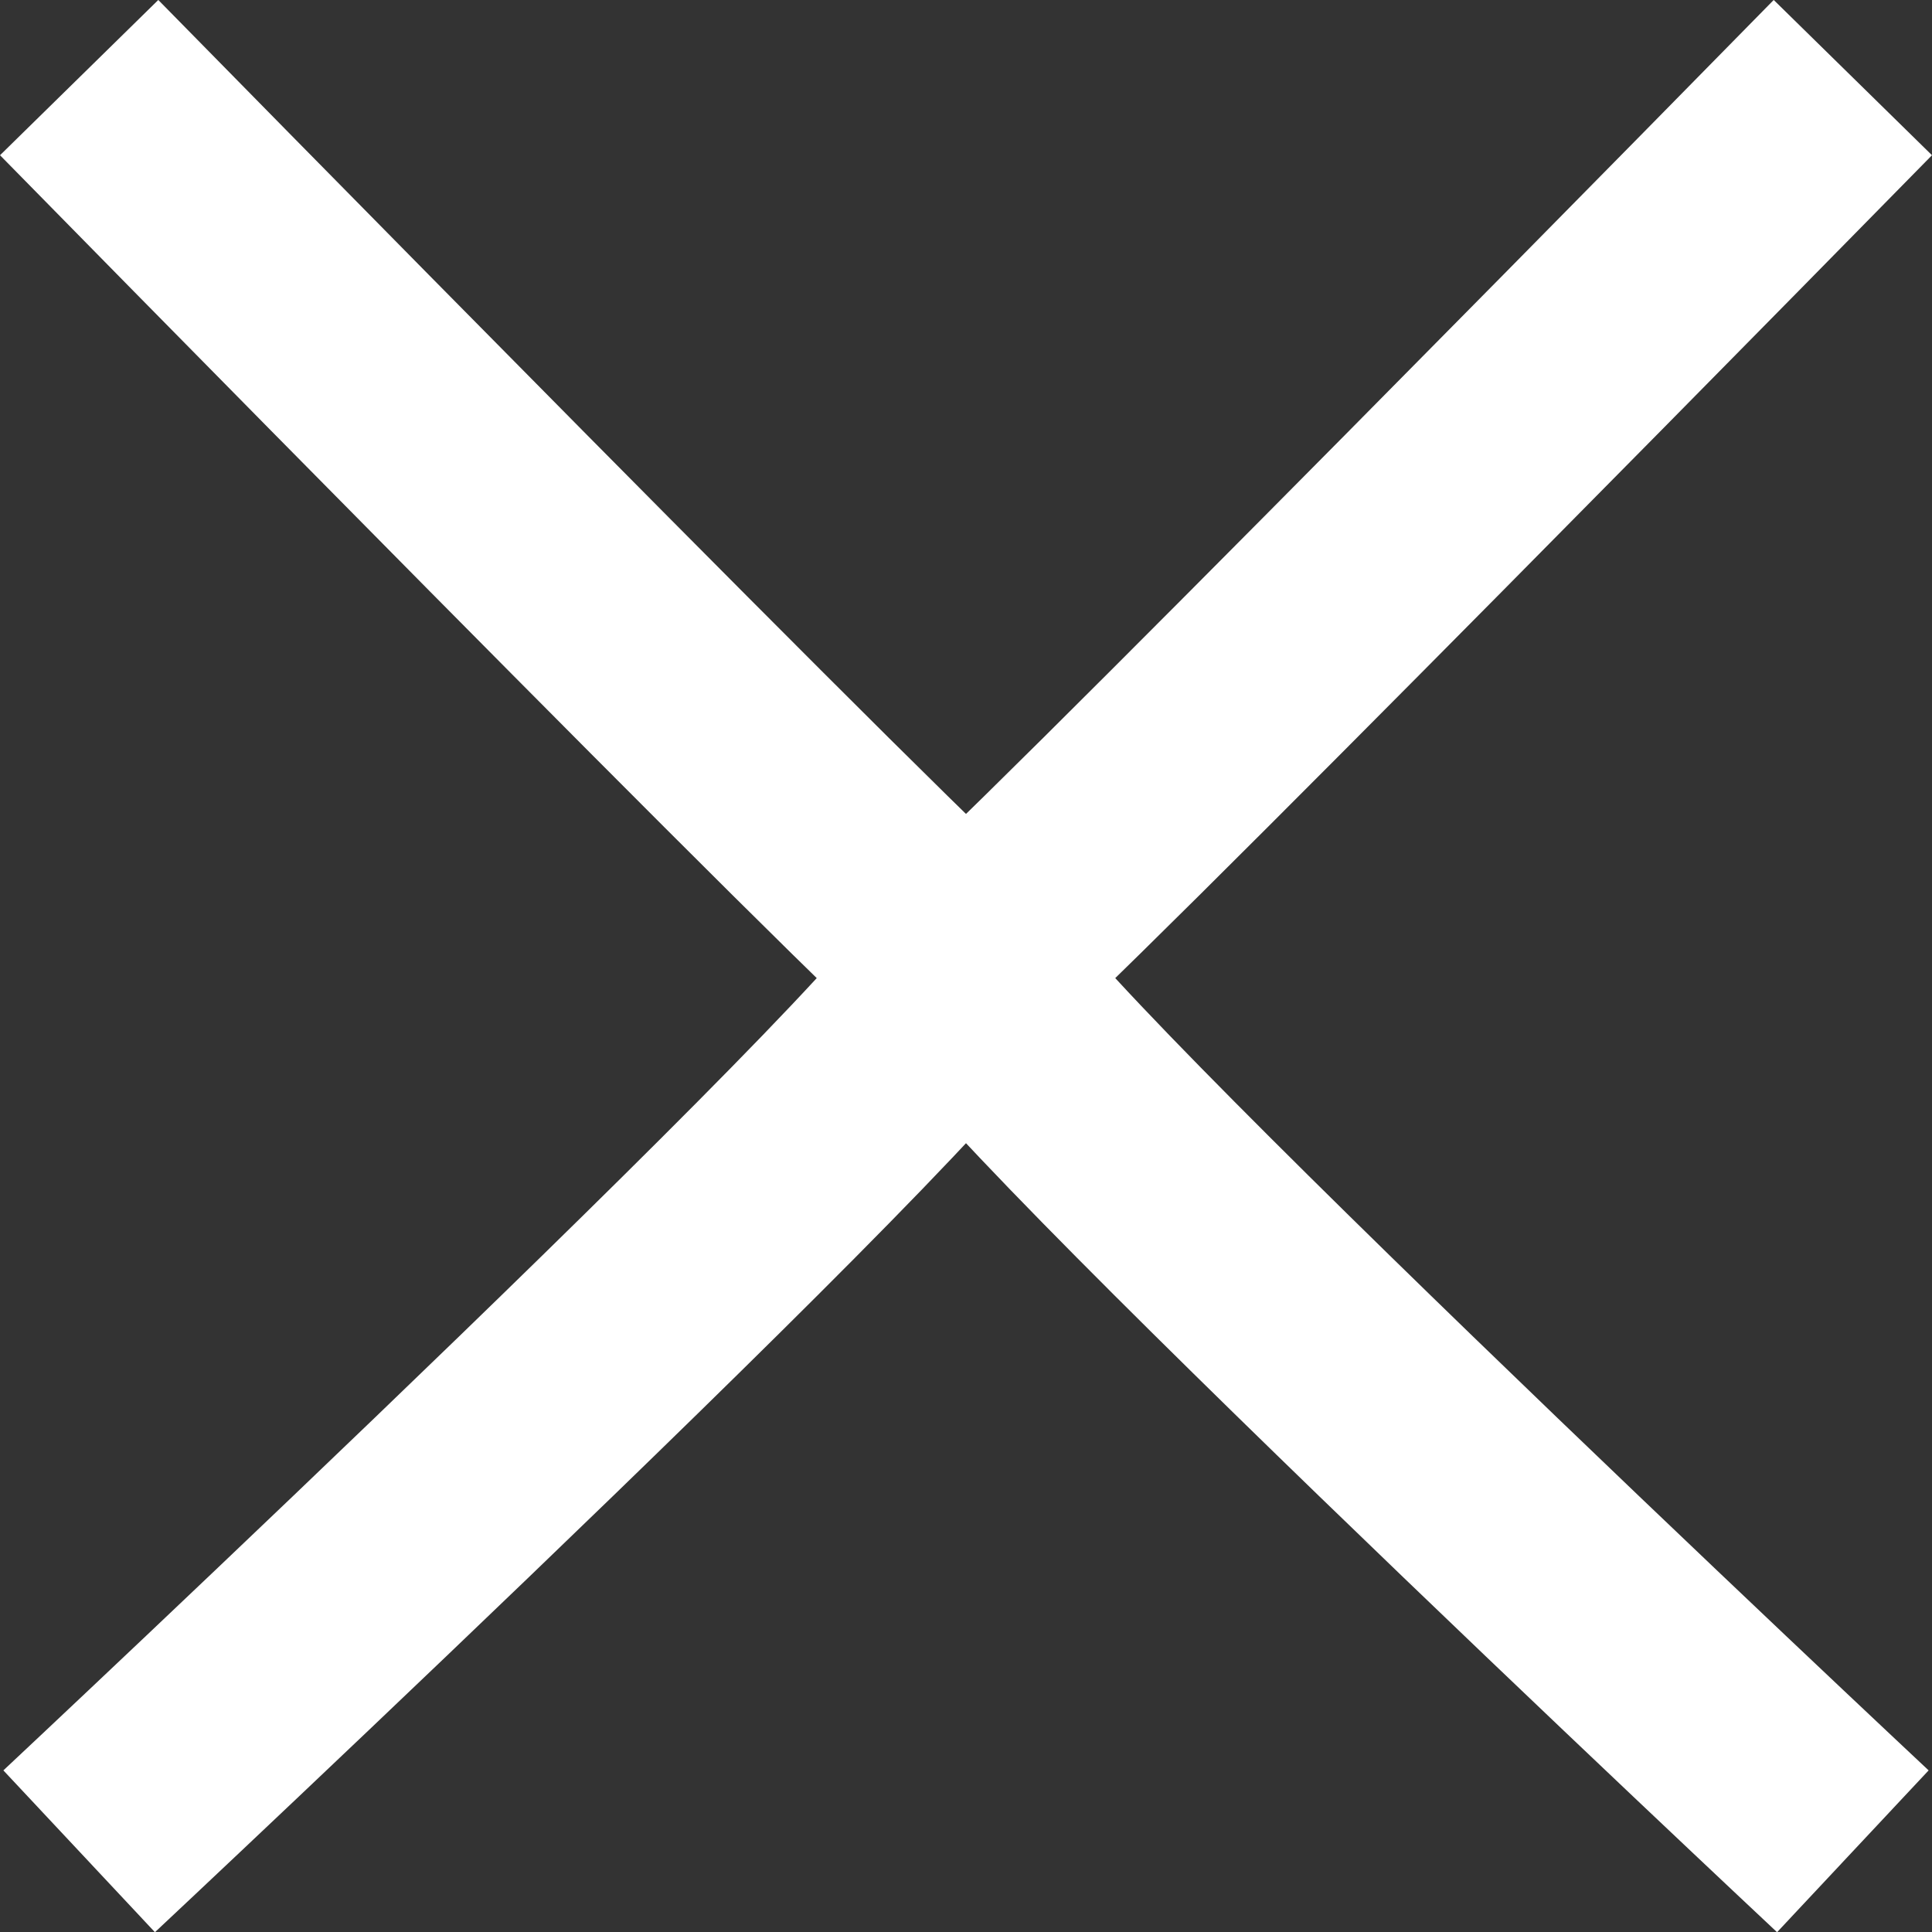
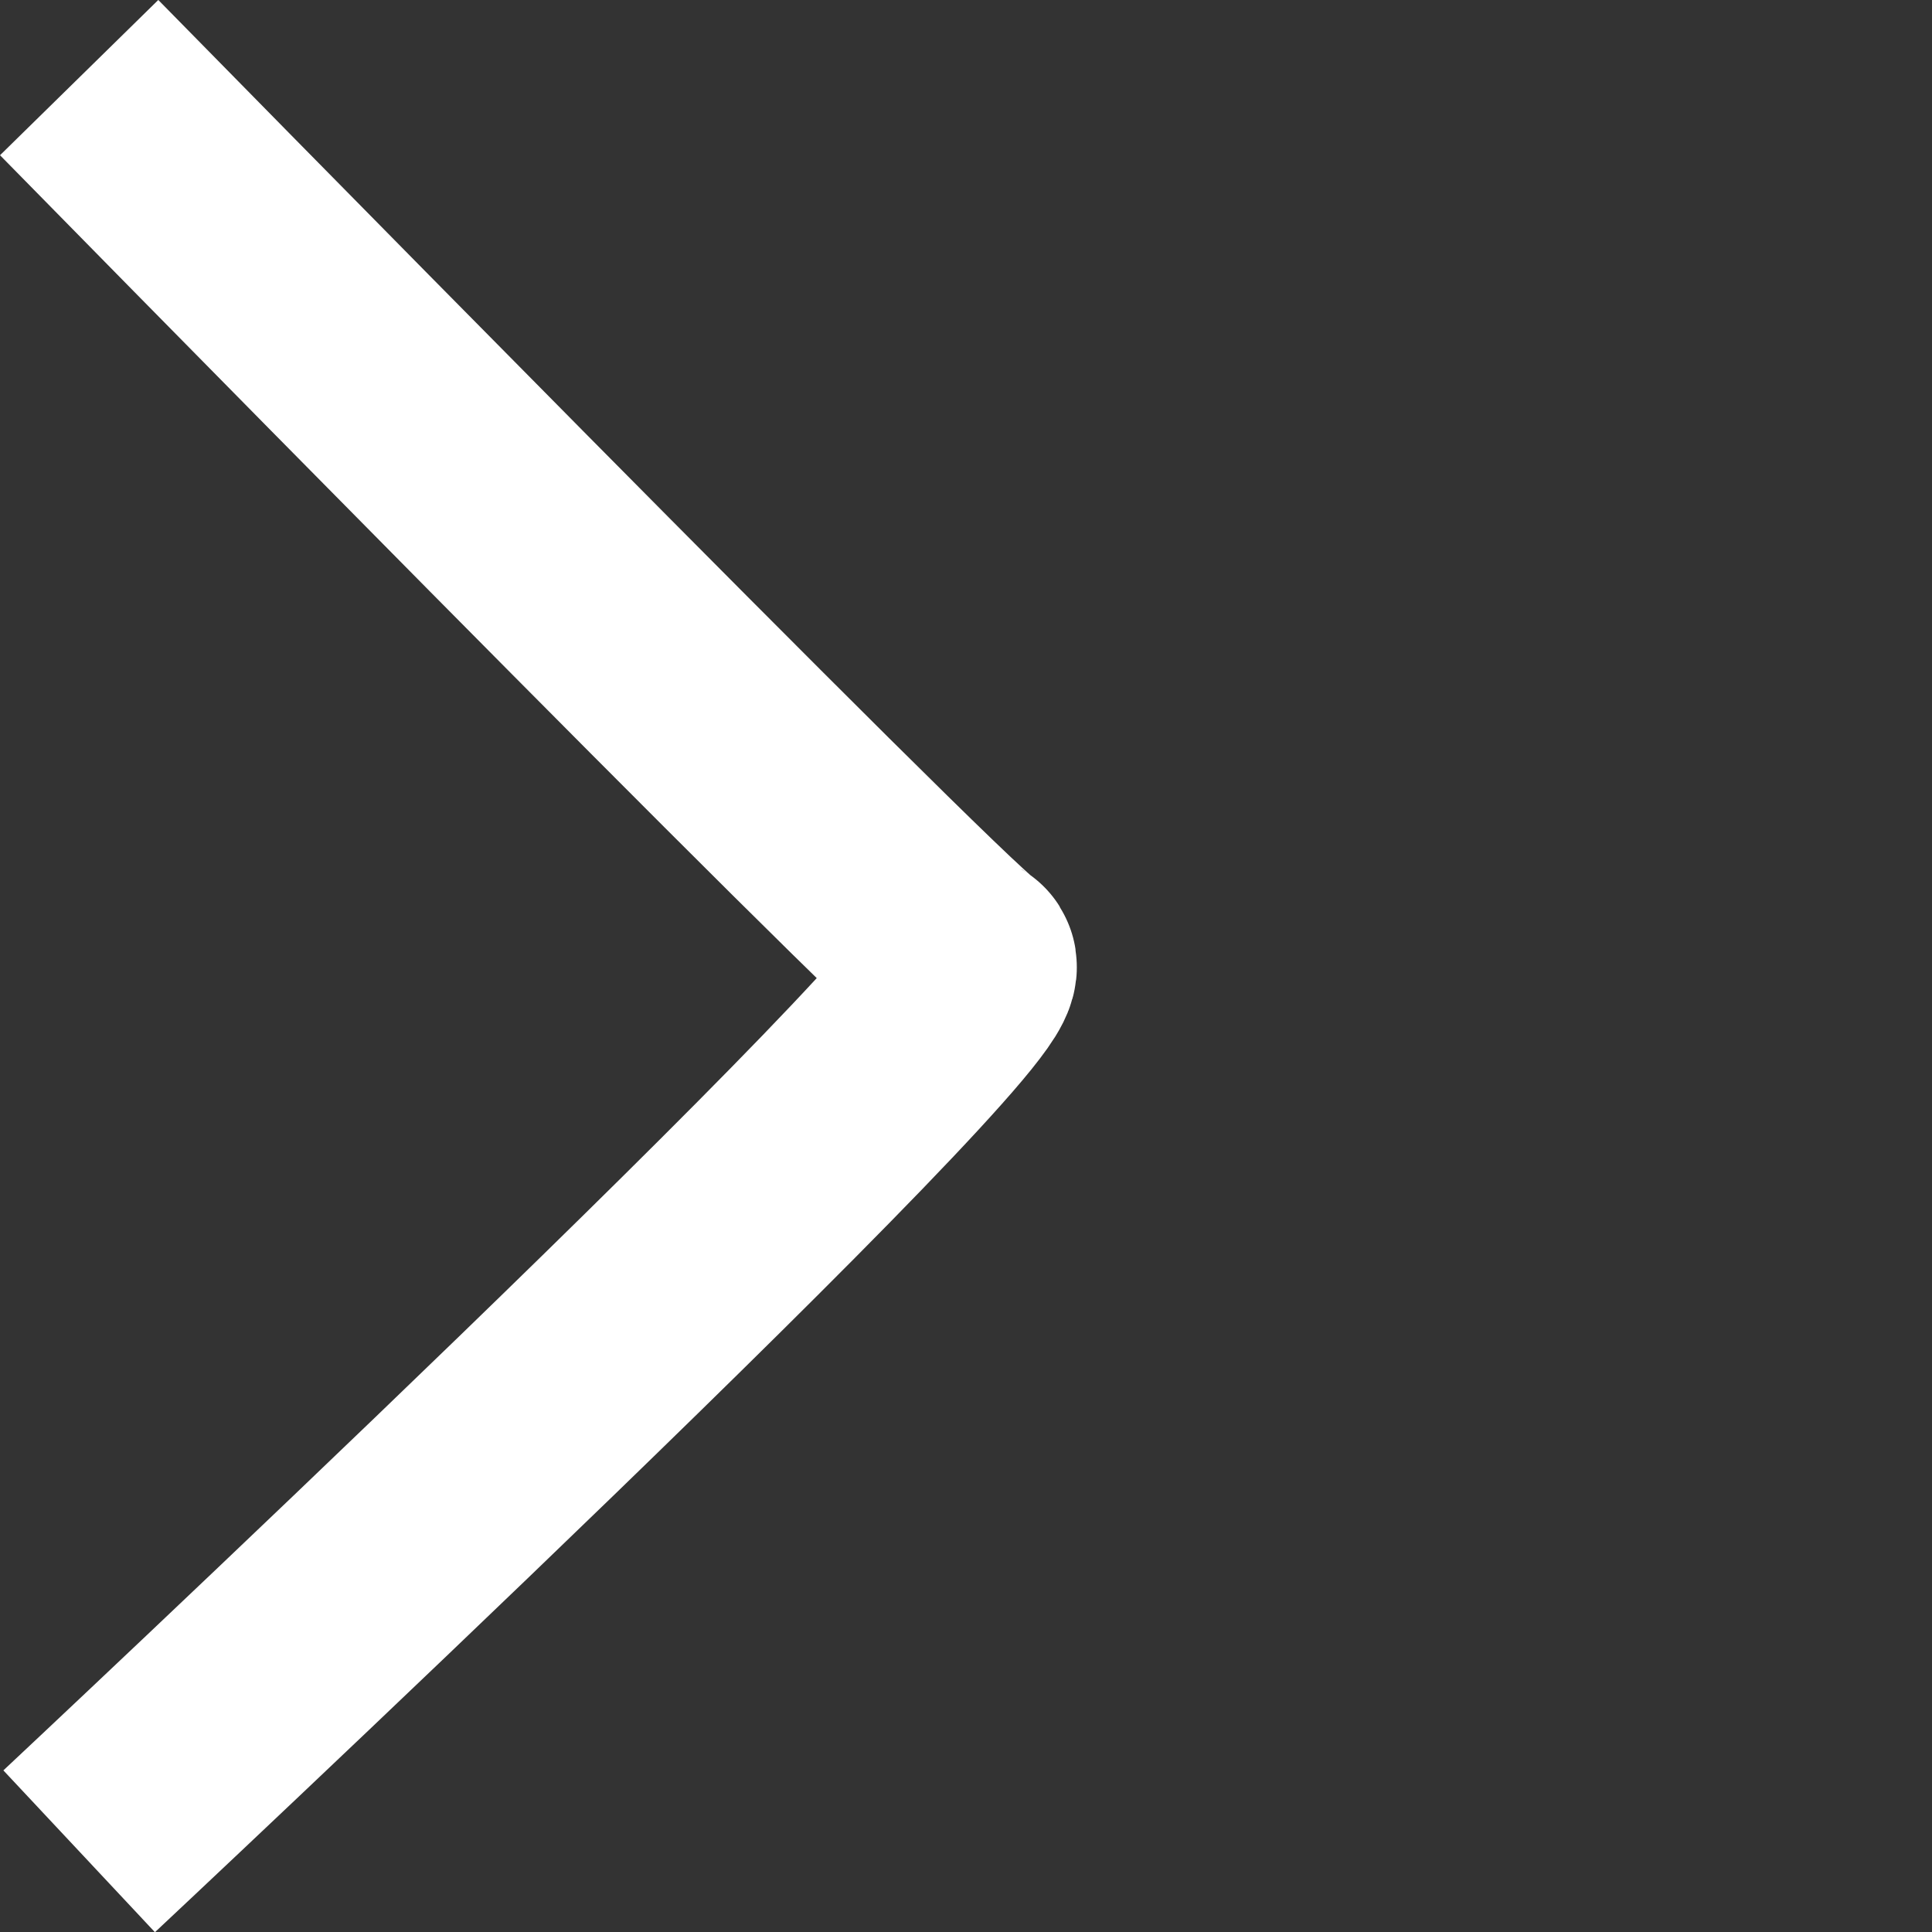
<svg xmlns="http://www.w3.org/2000/svg" width="17.428" height="17.43" viewBox="0 0 17.428 17.43">
  <rect x="0" y="0" width="17.428" height="17.43" fill="#333333" stroke="none" />
-   <path id="Path_365" data-name="Path 365" d="M1374.09,108.635s8.328,7.8,7.99,8-7.99,8-7.99,8" transform="translate(1390.804 125.335) rotate(180)" fill="none" stroke="#fff" stroke-width="2" />
  <path id="Path_365-2" data-name="Path 365" d="M0,16S8.328,8.2,7.99,8,0,0,0,0" transform="translate(0.714 0.7)" fill="none" stroke="#fff" stroke-width="2" />
</svg>